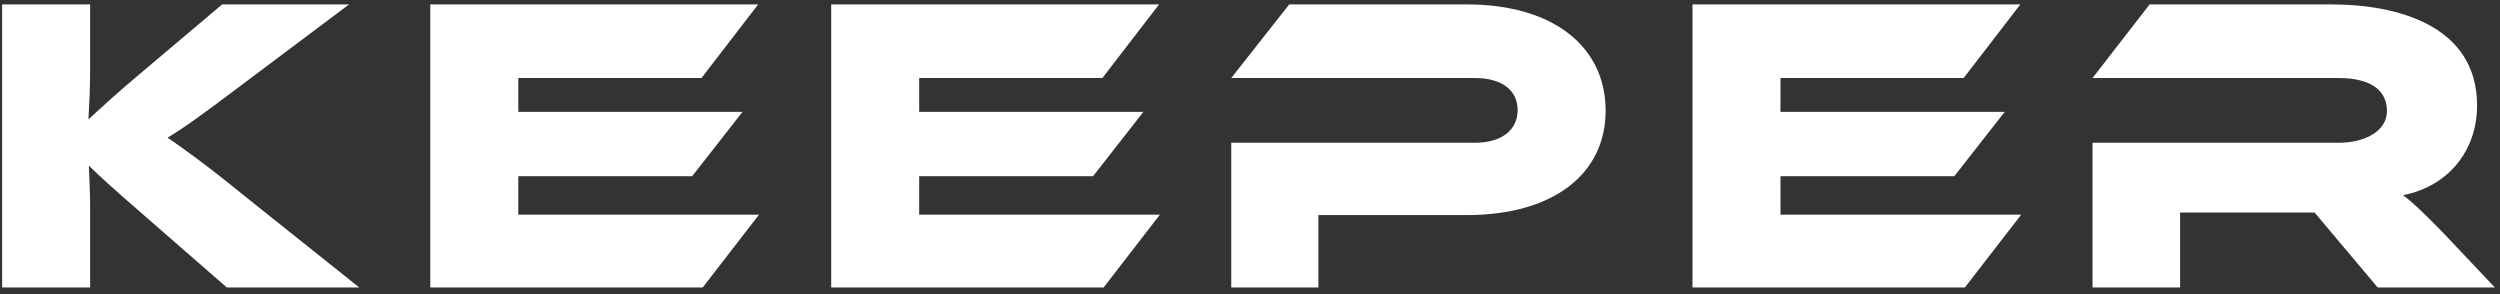
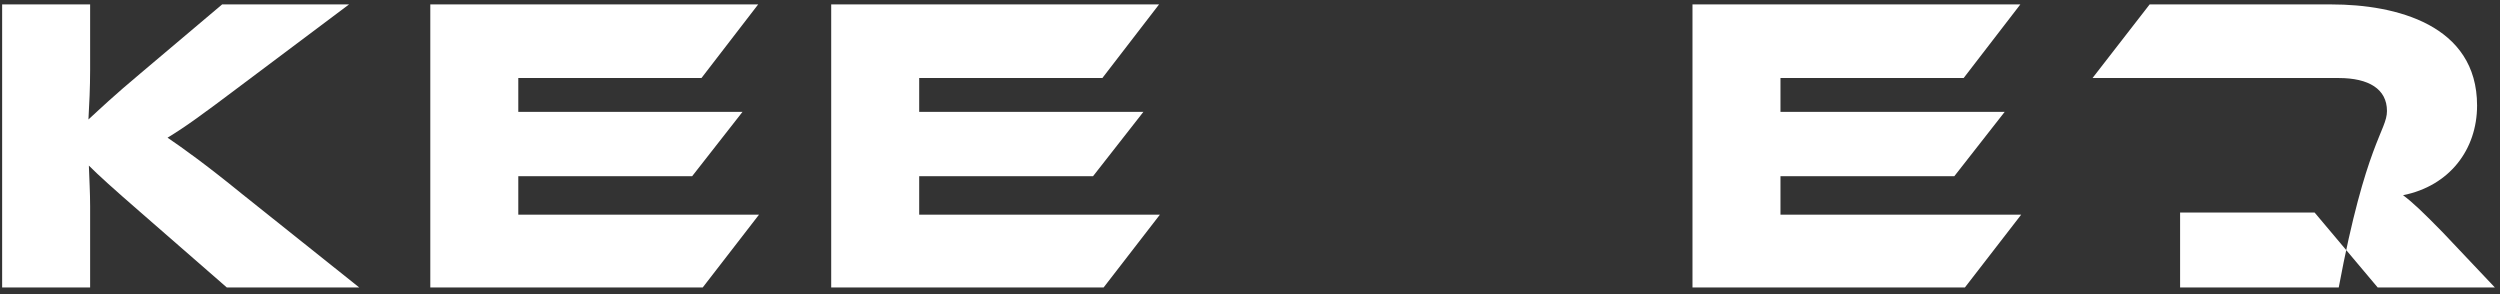
<svg xmlns="http://www.w3.org/2000/svg" width="306" height="36" viewBox="0 0 306 36" fill="none">
  <rect x="0" y="0" width="306" height="36" fill="#333333" stroke="none" />
-   <path d="M299 28.45L305.368 35.182H291.025L283.31 26.017H266.844V35.182H256.126V17.473H286.262C289.576 17.473 292.165 15.971 292.165 13.589C292.165 10.897 289.938 9.55 286.262 9.55H256.126L263.116 0.541H285.381C293.252 0.541 303.194 3.026 303.194 12.916C303.194 18.301 299.828 22.754 294.132 23.894C295.323 24.774 296.618 26.017 299 28.45Z" fill="white" />
+   <path d="M299 28.45L305.368 35.182H291.025L283.31 26.017H266.844V35.182H256.126H286.262C289.576 17.473 292.165 15.971 292.165 13.589C292.165 10.897 289.938 9.55 286.262 9.55H256.126L263.116 0.541H285.381C293.252 0.541 303.194 3.026 303.194 12.916C303.194 18.301 299.828 22.754 294.132 23.894C295.323 24.774 296.618 26.017 299 28.45Z" fill="white" />
  <path d="M217.93 26.275H247.393L240.506 35.182H207.16V0.541H247.289L240.351 9.55H217.93V13.693H245.373L239.211 21.564H217.93V26.275Z" fill="white" />
-   <path d="M196.53 13.538C196.53 21.201 190.265 26.327 179.495 26.327H161.372V35.182H150.705V17.473H180.53C183.844 17.473 185.76 15.868 185.76 13.486C185.76 11.052 183.844 9.55 180.53 9.55H150.705L157.799 0.541H179.546C190.265 0.541 196.53 5.822 196.53 13.538Z" fill="white" />
  <path d="M112.509 26.275H141.972L135.085 35.182H101.739V0.541H141.868L134.93 9.55H112.509V13.693H139.952L133.791 21.564H112.509V26.275Z" fill="white" />
  <path d="M63.439 26.275H92.902L86.016 35.182H52.669V0.541H92.799L85.86 9.55H63.439V13.693H90.883L84.721 21.564H63.439V26.275Z" fill="white" />
  <path d="M29.621 23.738L43.965 35.182H27.757L17.298 26.068C13.725 22.962 12.068 21.46 10.877 20.269C10.929 21.874 11.032 23.583 11.032 25.24V35.182H0.262V0.541H11.032V8.567C11.032 10.69 10.929 12.813 10.825 14.625C12.171 13.382 14.036 11.622 17.194 8.981L27.188 0.541H42.722L29.466 10.482C24.858 13.952 22.735 15.505 20.508 16.852C22.476 18.198 25.168 20.114 29.621 23.738Z" fill="white" />
</svg>